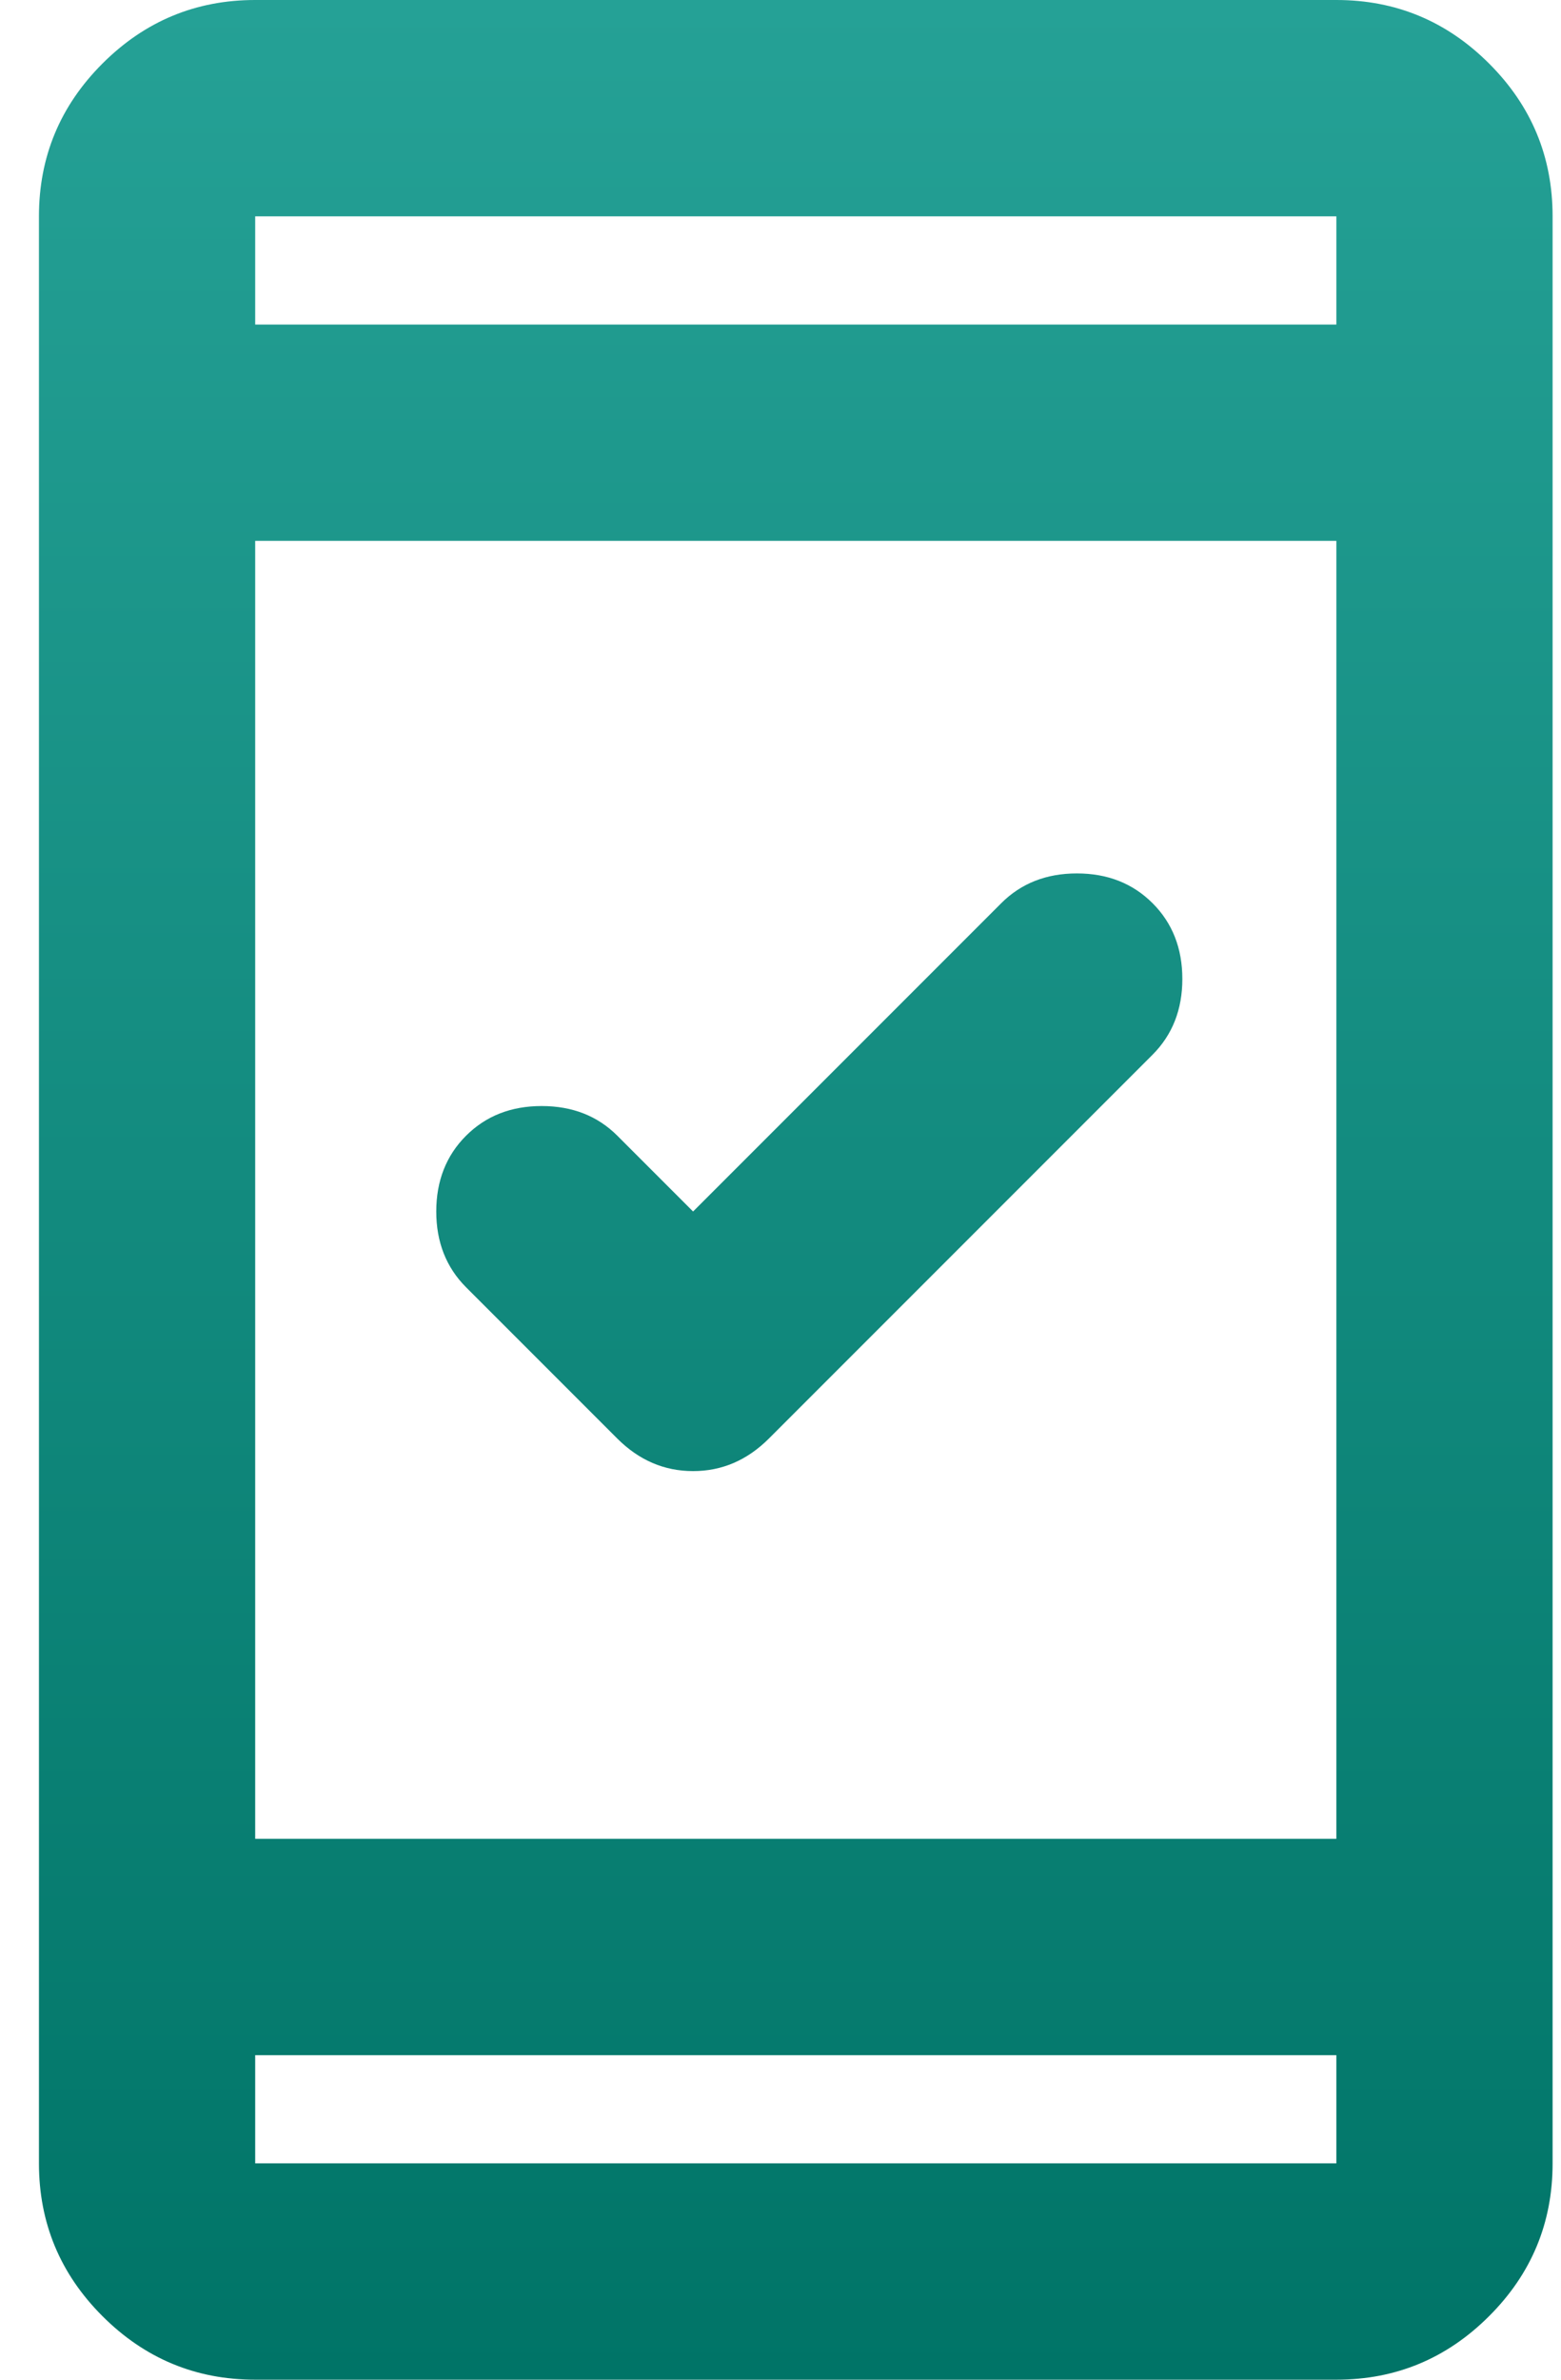
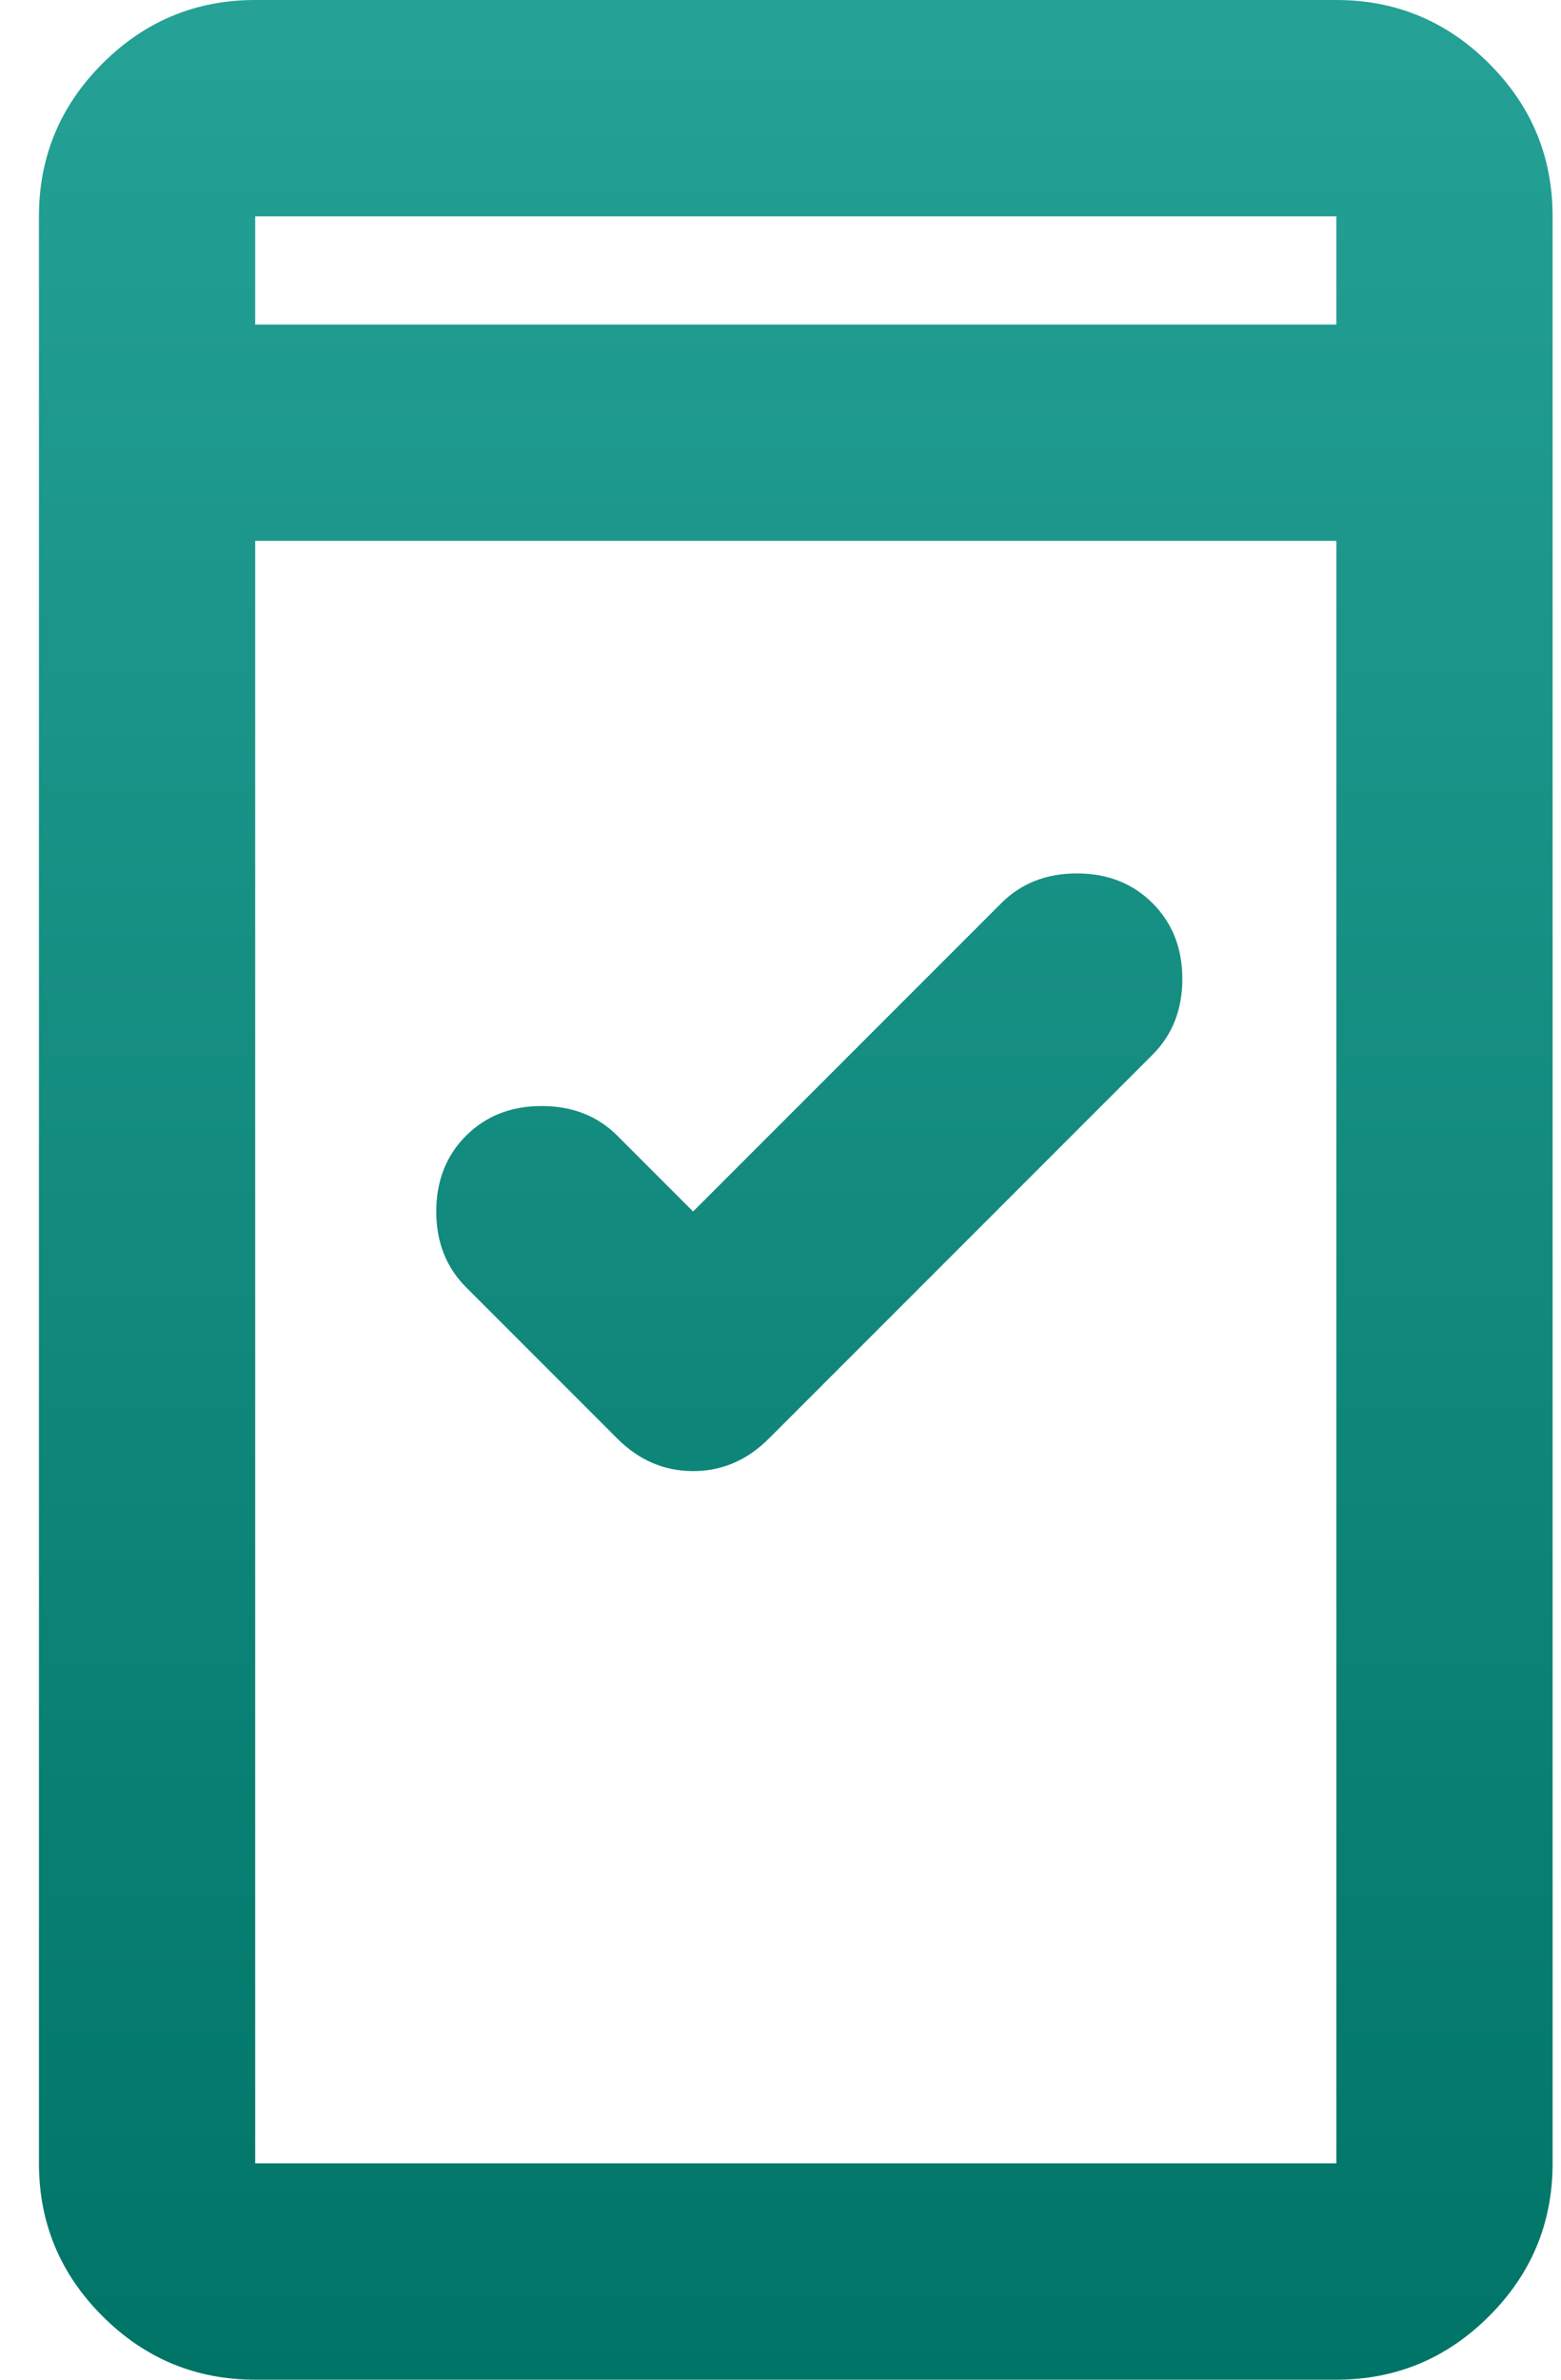
<svg xmlns="http://www.w3.org/2000/svg" width="21" height="32" viewBox="0 0 21 32" fill="none">
-   <path d="M9.324 16.291L13.469 12.146C13.736 11.879 14.075 11.745 14.487 11.745C14.9 11.745 15.239 11.879 15.506 12.146C15.772 12.412 15.906 12.752 15.906 13.164C15.906 13.576 15.772 13.915 15.506 14.182L10.342 19.346C10.051 19.636 9.712 19.782 9.324 19.782C8.936 19.782 8.597 19.636 8.306 19.346L6.269 17.309C6.003 17.042 5.869 16.703 5.869 16.291C5.869 15.879 6.003 15.539 6.269 15.273C6.536 15.006 6.875 14.873 7.287 14.873C7.7 14.873 8.039 15.006 8.306 15.273L9.324 16.291ZM3.433 32C2.633 32 1.948 31.715 1.378 31.145C0.809 30.576 0.524 29.891 0.524 29.091V2.909C0.524 2.109 0.809 1.424 1.378 0.855C1.948 0.285 2.633 0 3.433 0H17.978C18.778 0 19.463 0.285 20.033 0.855C20.603 1.424 20.887 2.109 20.887 2.909V29.091C20.887 29.891 20.603 30.576 20.033 31.145C19.463 31.715 18.778 32 17.978 32H3.433ZM3.433 27.636V29.091H17.978V27.636H3.433ZM3.433 24.727H17.978V7.273H3.433V24.727ZM3.433 4.364H17.978V2.909H3.433V4.364Z" fill="url(#paint0_linear_1875_22109)" />
+   <path d="M9.324 16.291L13.469 12.146C13.736 11.879 14.075 11.745 14.487 11.745C14.9 11.745 15.239 11.879 15.506 12.146C15.772 12.412 15.906 12.752 15.906 13.164C15.906 13.576 15.772 13.915 15.506 14.182L10.342 19.346C10.051 19.636 9.712 19.782 9.324 19.782C8.936 19.782 8.597 19.636 8.306 19.346L6.269 17.309C6.003 17.042 5.869 16.703 5.869 16.291C5.869 15.879 6.003 15.539 6.269 15.273C6.536 15.006 6.875 14.873 7.287 14.873C7.7 14.873 8.039 15.006 8.306 15.273L9.324 16.291ZM3.433 32C2.633 32 1.948 31.715 1.378 31.145C0.809 30.576 0.524 29.891 0.524 29.091V2.909C0.524 2.109 0.809 1.424 1.378 0.855C1.948 0.285 2.633 0 3.433 0H17.978C18.778 0 19.463 0.285 20.033 0.855C20.603 1.424 20.887 2.109 20.887 2.909V29.091C20.887 29.891 20.603 30.576 20.033 31.145C19.463 31.715 18.778 32 17.978 32H3.433ZM3.433 27.636V29.091H17.978V27.636H3.433ZH17.978V7.273H3.433V24.727ZM3.433 4.364H17.978V2.909H3.433V4.364Z" fill="url(#paint0_linear_1875_22109)" />
  <defs>
    <linearGradient id="paint0_linear_1875_22109" x1="10.706" y1="0" x2="10.706" y2="32" gradientUnits="userSpaceOnUse">
      <stop stop-color="#25A196" />
      <stop offset="1" stop-color="#007467" />
    </linearGradient>
  </defs>
</svg>